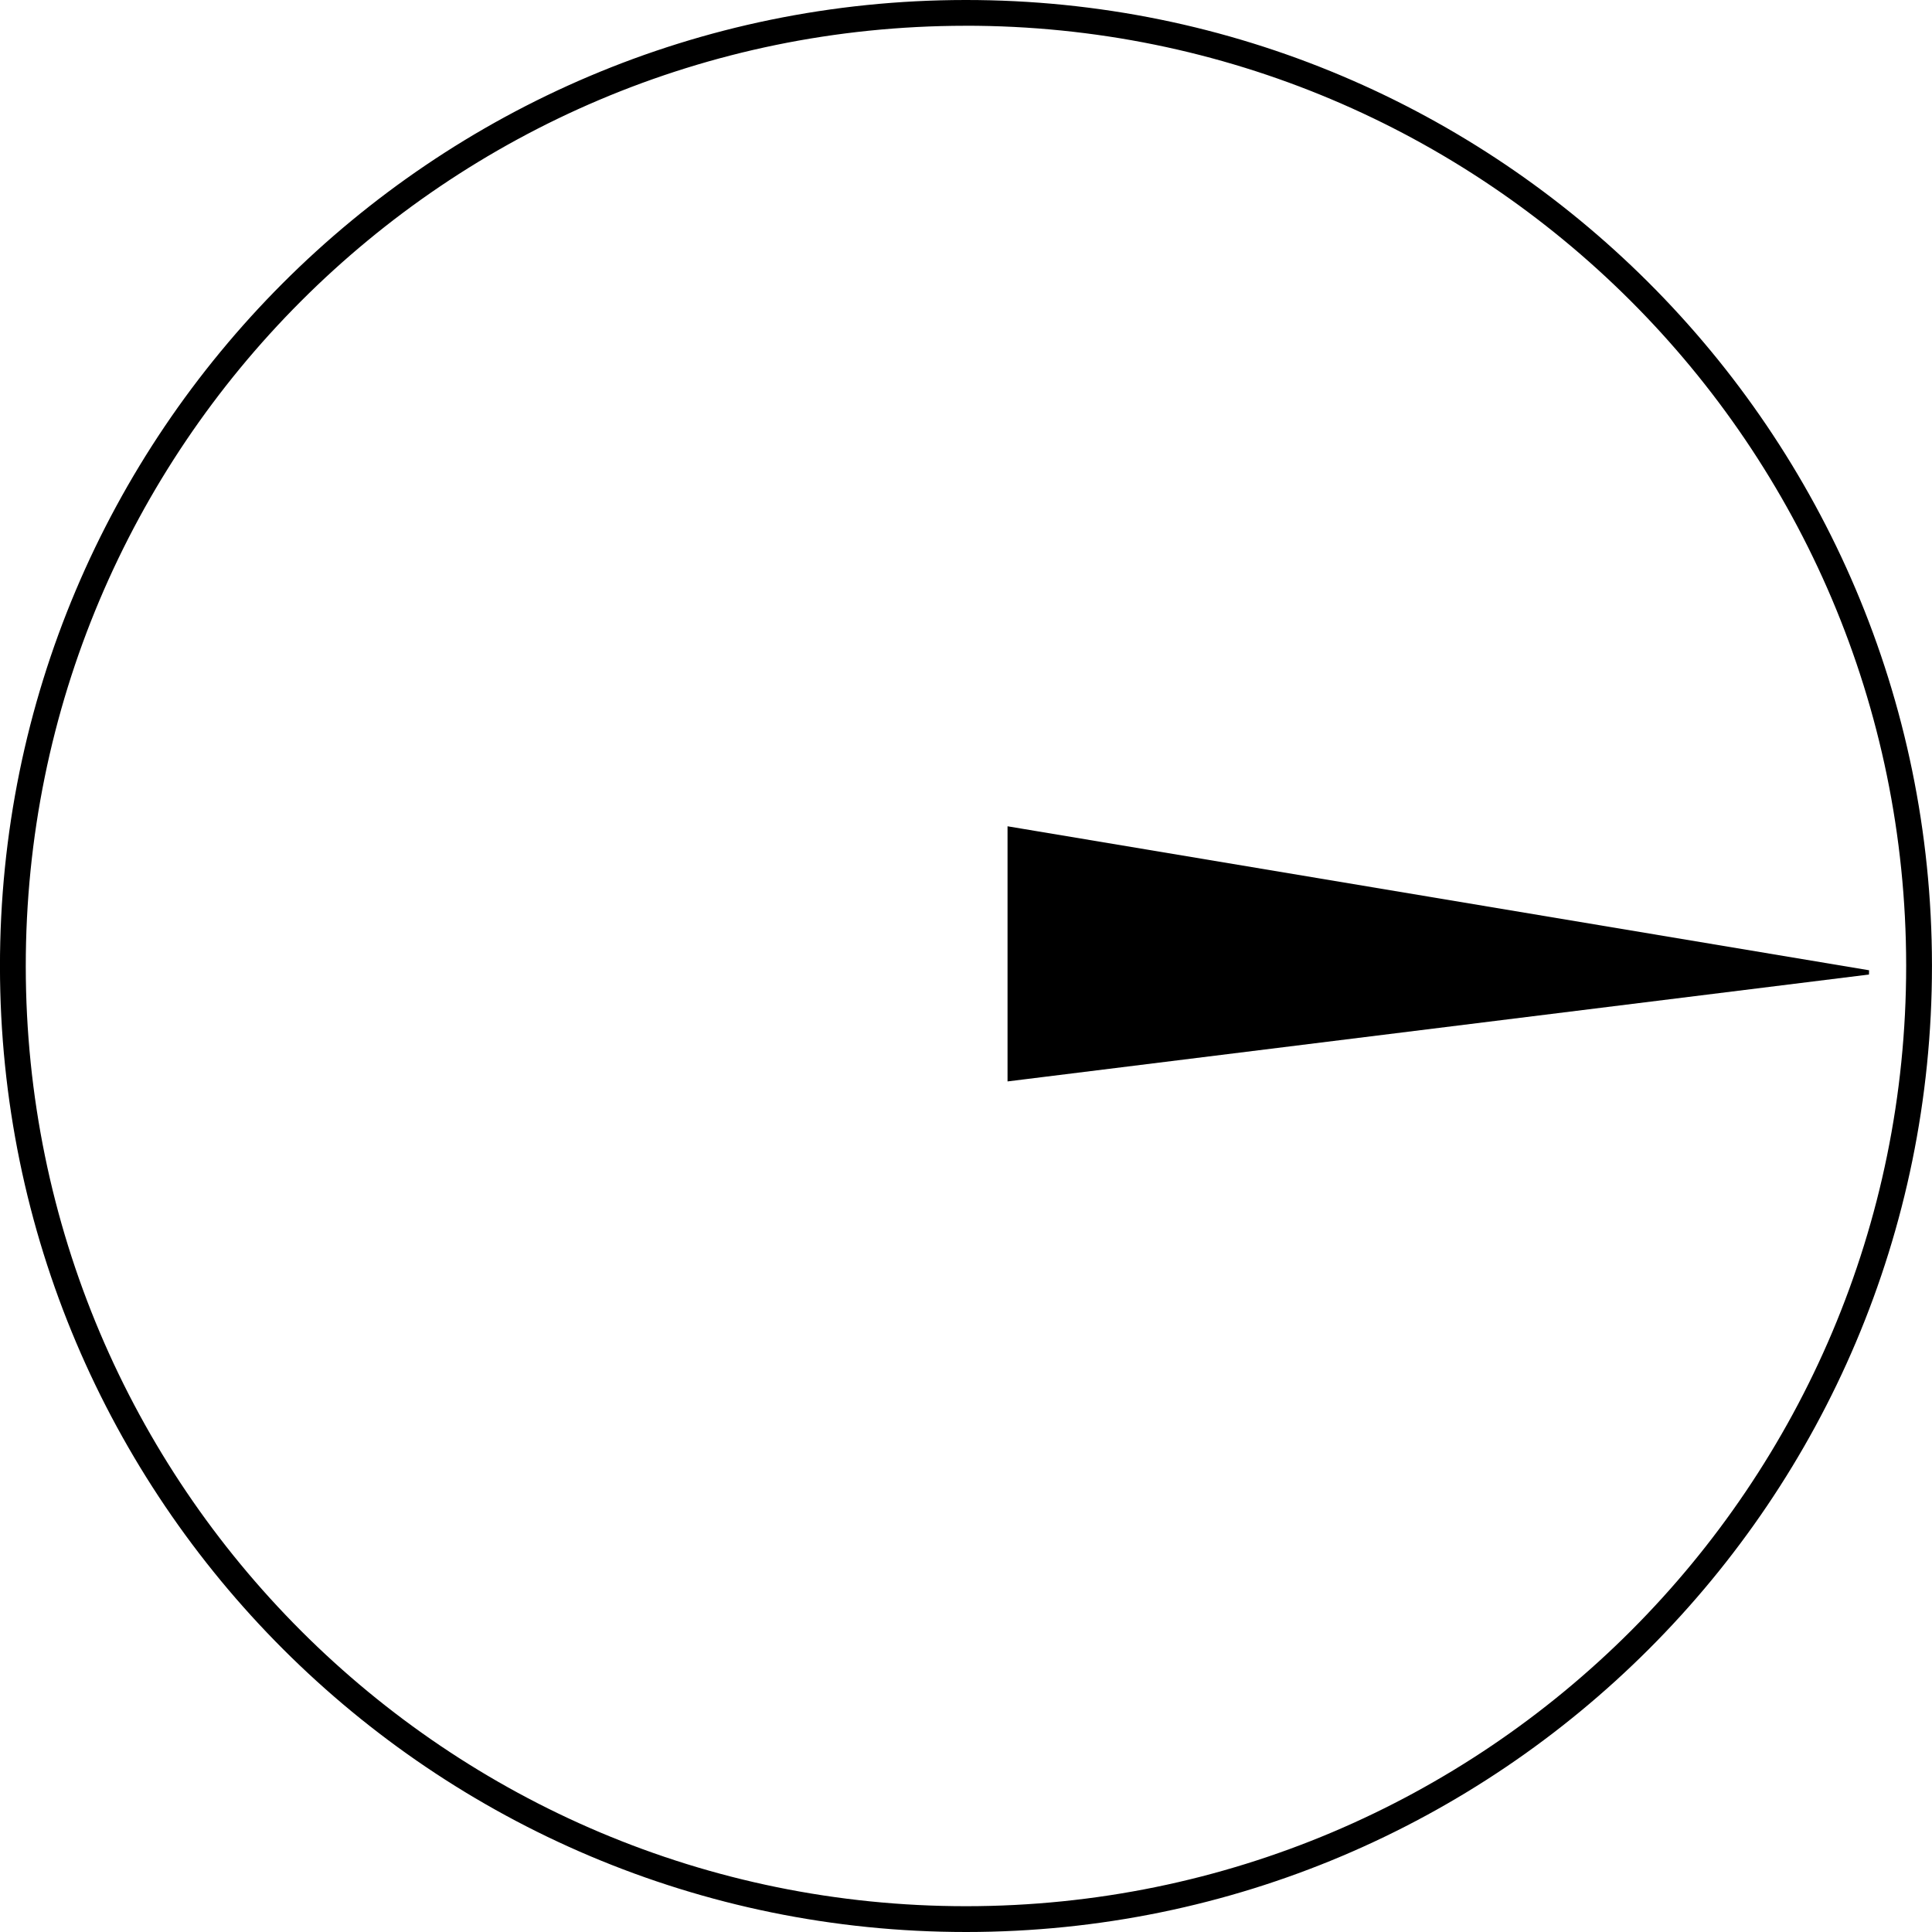
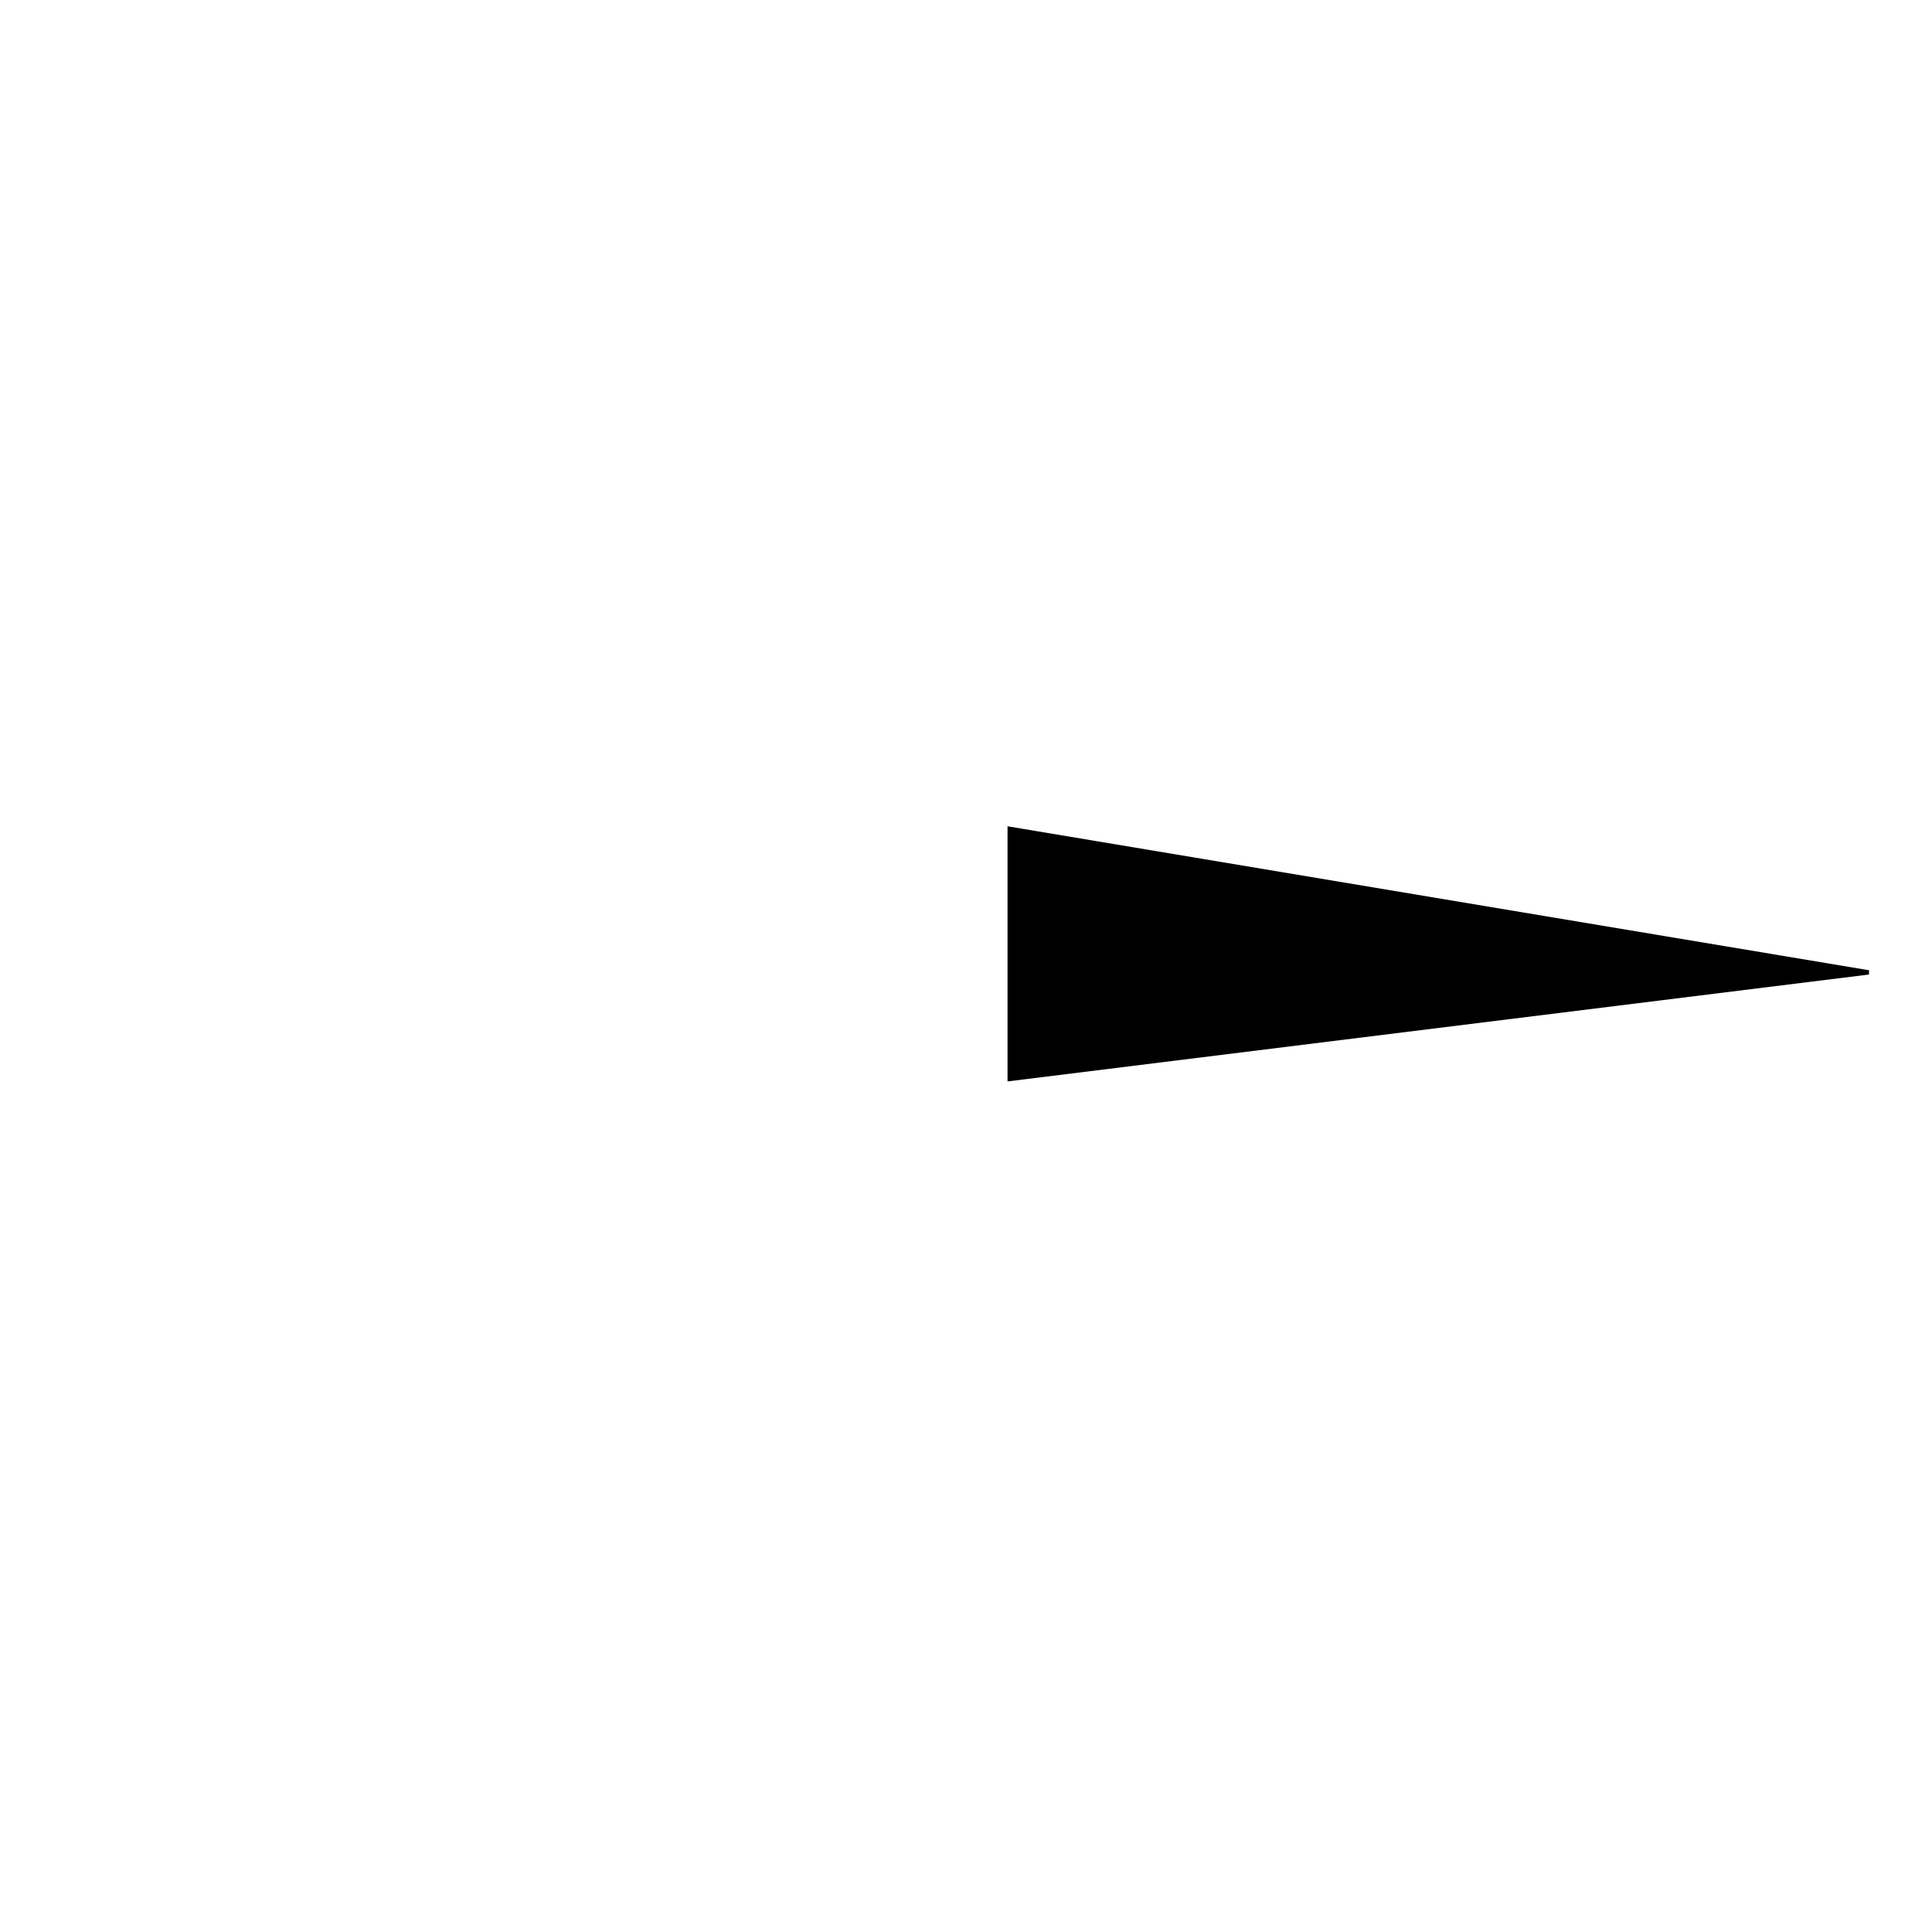
<svg xmlns="http://www.w3.org/2000/svg" xmlns:ns1="http://www.inkscape.org/namespaces/inkscape" xmlns:ns2="http://sodipodi.sourceforge.net/DTD/sodipodi-0.dtd" width="62mm" height="62mm" viewBox="0 0 62 62" version="1.1" id="svg8" ns1:version="1.0.2 (e86c870879, 2021-01-15)" ns2:docname="fso-logo.svg">
  <defs id="defs2">
-     <rect x="20.003" y="107.764" width="148.951" height="24.348" id="rect848" />
-     <rect x="16.447" y="61.466" width="175.323" height="56.104" id="rect835" />
-   </defs>
+     </defs>
  <ns2:namedview id="base" pagecolor="#ffffff" bordercolor="#666666" borderopacity="1.0" ns1:pageopacity="0.0" ns1:pageshadow="2" ns1:zoom="1.4" ns1:cx="570.91202" ns1:cy="164.96376" ns1:document-units="mm" ns1:current-layer="text833" ns1:document-rotation="0" showgrid="false" showguides="true" ns1:guide-bbox="true" ns1:window-width="2560" ns1:window-height="1379" ns1:window-x="1920" ns1:window-y="27" ns1:window-maximized="1" fit-margin-top="0" fit-margin-left="0" fit-margin-right="0" fit-margin-bottom="0">
    <ns2:guide position="193.077,-13.557" orientation="1,0" id="guide1001" />
    <ns2:guide position="-94.563,-8.076" orientation="1,0" id="guide1003" />
    <ns2:guide position="-33.752,-17.791" orientation="0,-1" id="guide1005" />
    <ns2:guide position="5.613,52.507" orientation="1,0" id="guide1562" />
    <ns2:guide position="15.8,30.549" orientation="0,-1" id="guide1564" />
  </ns2:namedview>
  <g ns1:label="Ebene 1" ns1:groupmode="layer" id="layer1" transform="translate(-33.52,-58.436)">
-     <path style="color:#000000;font-style:normal;font-variant:normal;font-weight:normal;font-stretch:normal;font-size:medium;line-height:normal;font-family:sans-serif;font-variant-ligatures:normal;font-variant-position:normal;font-variant-caps:normal;font-variant-numeric:normal;font-variant-alternates:normal;font-variant-east-asian:normal;font-feature-settings:normal;font-variation-settings:normal;text-indent:0;text-align:start;text-decoration:none;text-decoration-line:none;text-decoration-style:solid;text-decoration-color:#000000;letter-spacing:normal;word-spacing:normal;text-transform:none;writing-mode:lr-tb;direction:ltr;text-orientation:mixed;dominant-baseline:auto;baseline-shift:baseline;text-anchor:start;white-space:normal;shape-padding:0;shape-margin:0;inline-size:0;clip-rule:nonzero;display:inline;overflow:visible;visibility:visible;opacity:1;isolation:auto;mix-blend-mode:normal;color-interpolation:sRGB;color-interpolation-filters:linearRGB;solid-color:#000000;solid-opacity:1;vector-effect:none;fill:#000000;fill-opacity:1;fill-rule:nonzero;stroke:none;stroke-linecap:square;stroke-linejoin:miter;stroke-miterlimit:0;stroke-dasharray:none;stroke-dashoffset:0;stroke-opacity:1;paint-order:normal;color-rendering:auto;image-rendering:auto;shape-rendering:auto;text-rendering:auto;enable-background:accumulate;stop-color:#000000;stop-opacity:1" d="m 64.496,58.436 c -17.113,0.013 -30.985,13.903 -30.977,31.016 0.009,17.113 13.895,30.989 31.008,30.984 17.113,-0.004 30.992,-13.887 30.992,-31 v -0.002 -0.031 C 95.502,72.29 81.609,58.422 64.496,58.436 Z m 0,0.826 c 16.666,-0.013 30.178,13.477 30.195,30.143 v 0.031 c 2e-6,16.666 -13.498,30.168 -30.164,30.172 -16.666,0.004 -30.171,-13.491 -30.18,-30.156 -0.009,-16.666 13.483,-30.177 30.148,-30.189 z" id="path1824" />
    <path style="fill:#000000;stroke:#000000;stroke-width:0.138px;stroke-linecap:butt;stroke-linejoin:miter;stroke-opacity:1" d="m 65.922,85.034 v 8.028 l 27.567,-3.421 z" id="path999" />
    <g ns1:label="Ebene 1" id="layer1-3" transform="matrix(1.363,0,0,1.363,84.203,-50.977)">
      <g aria-label="feniks" transform="translate(-3.619,14.993)" id="text833" style="font-style:normal;font-weight:normal;font-size:10.583px;line-height:1.25;font-family:sans-serif;white-space:pre;shape-inside:url(#rect835);fill:#000000;fill-opacity:1;stroke:none" />
    </g>
  </g>
</svg>